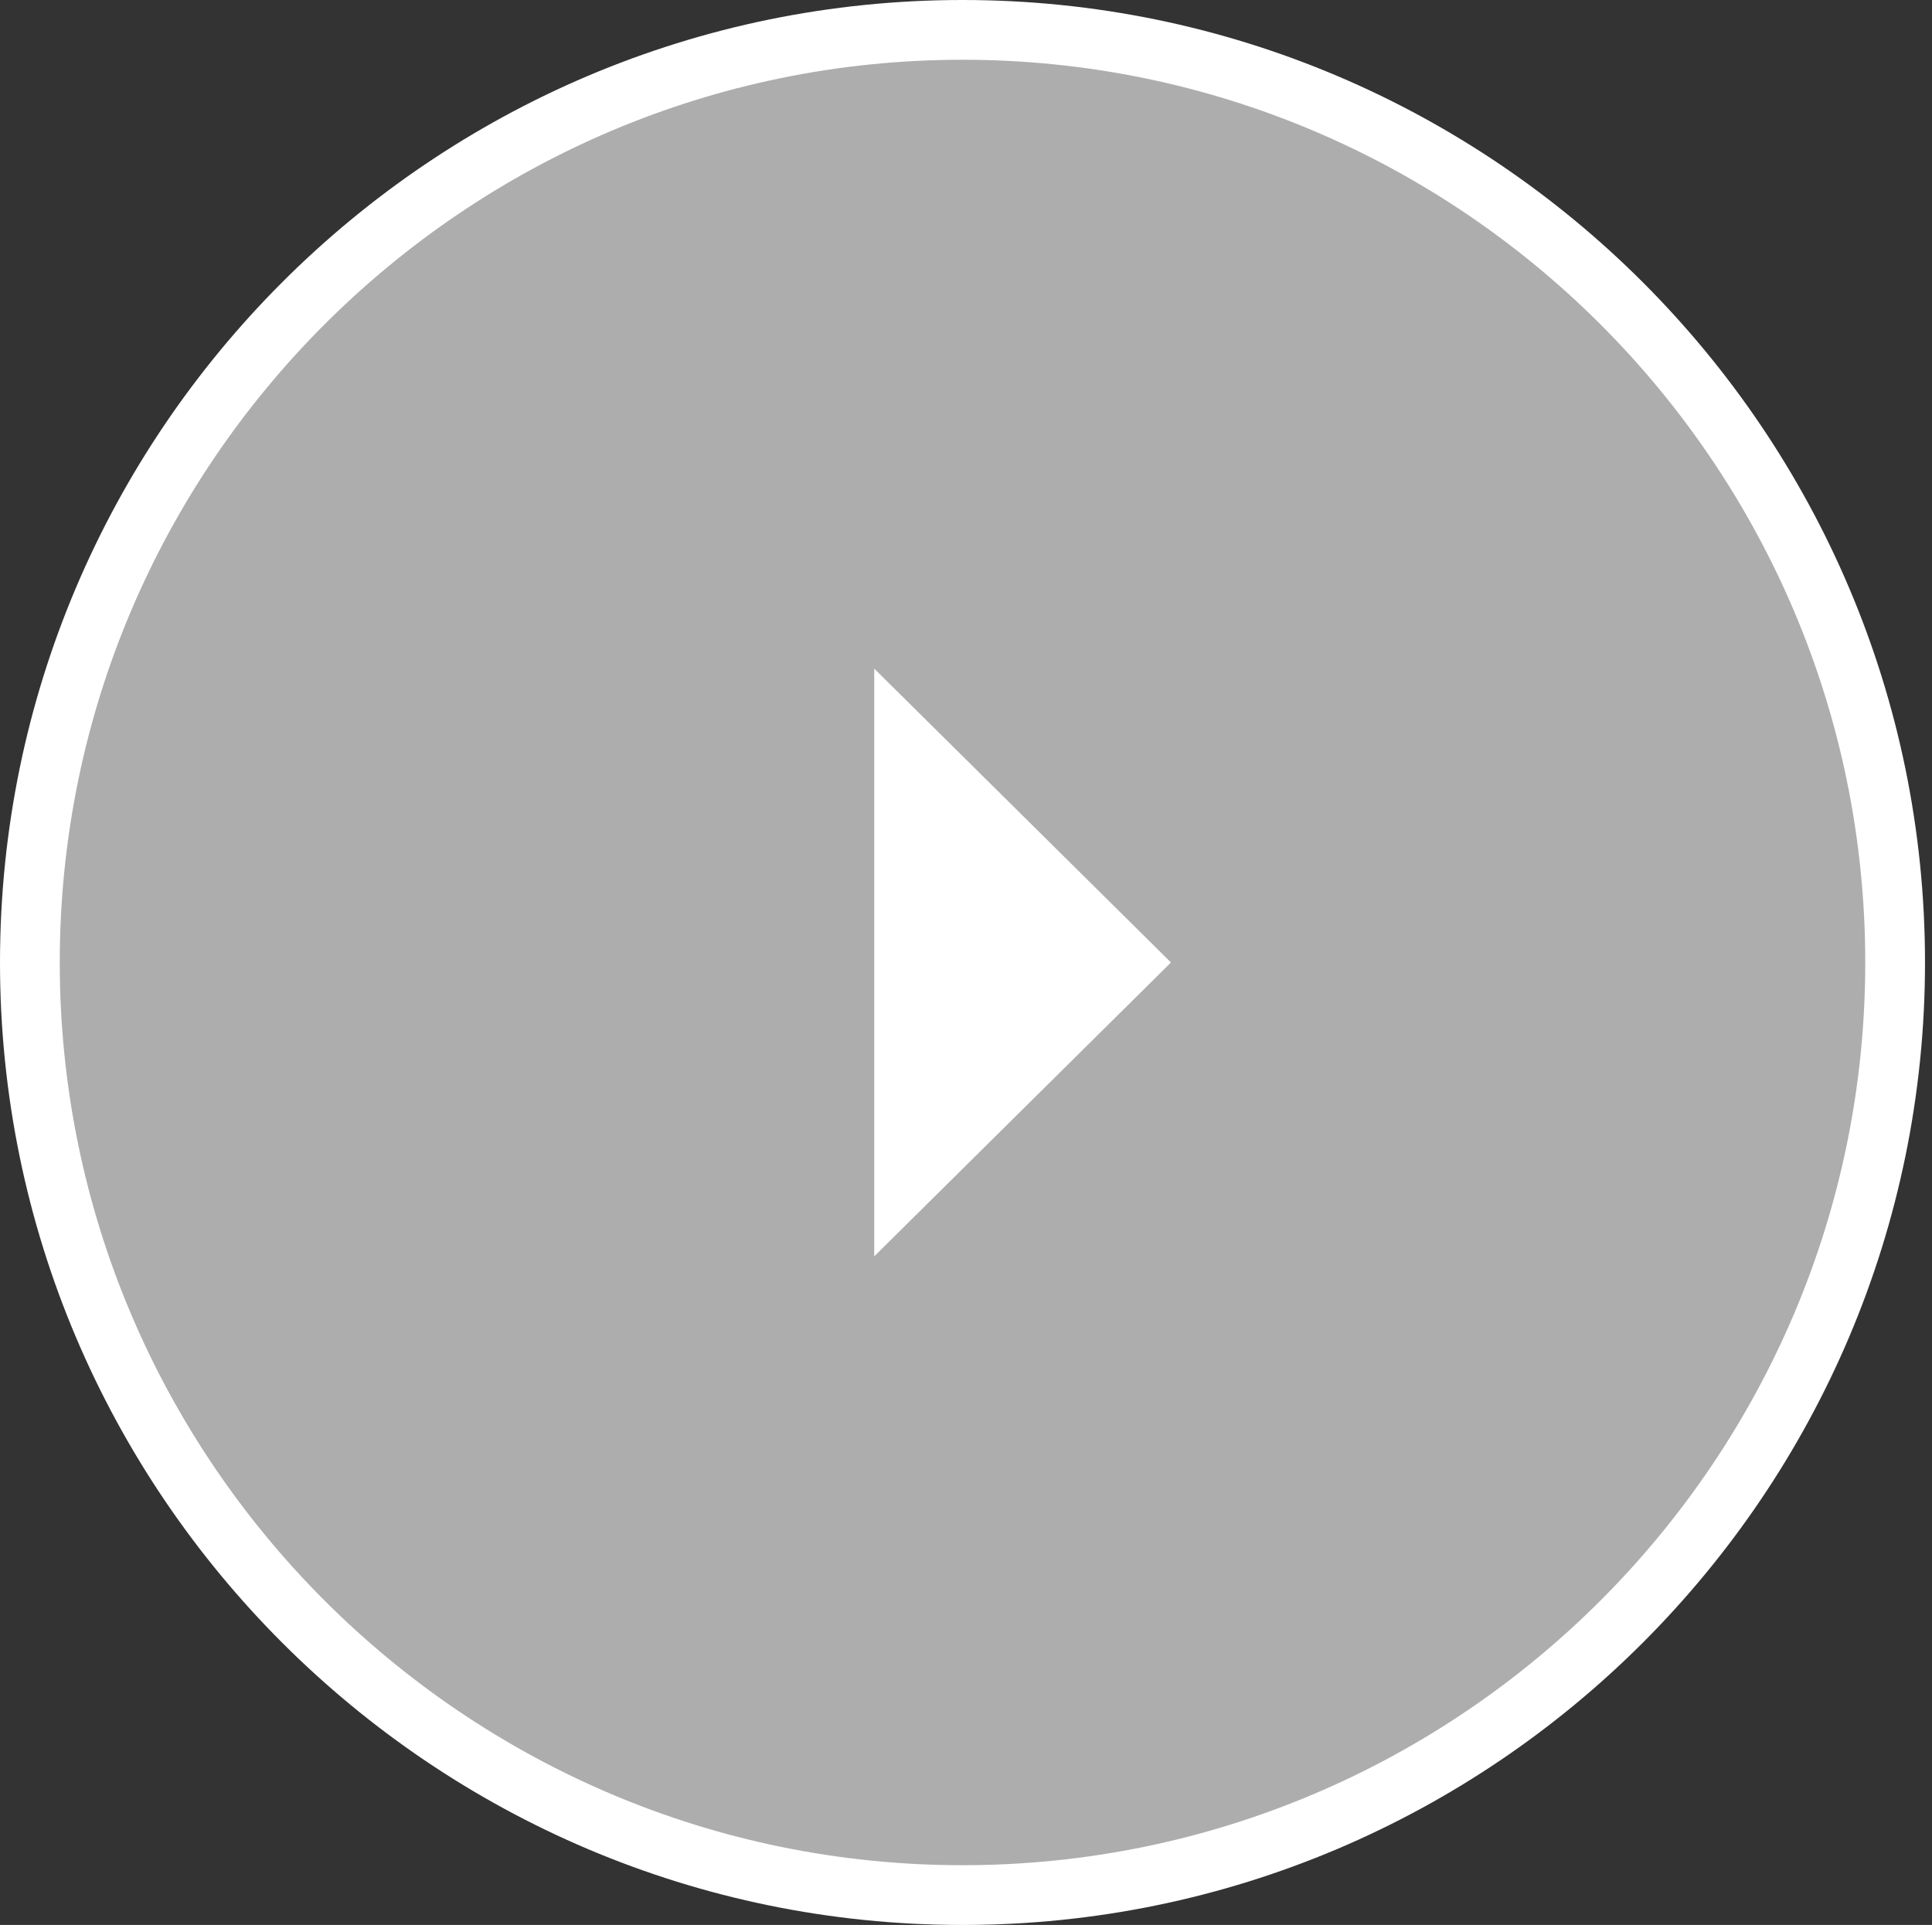
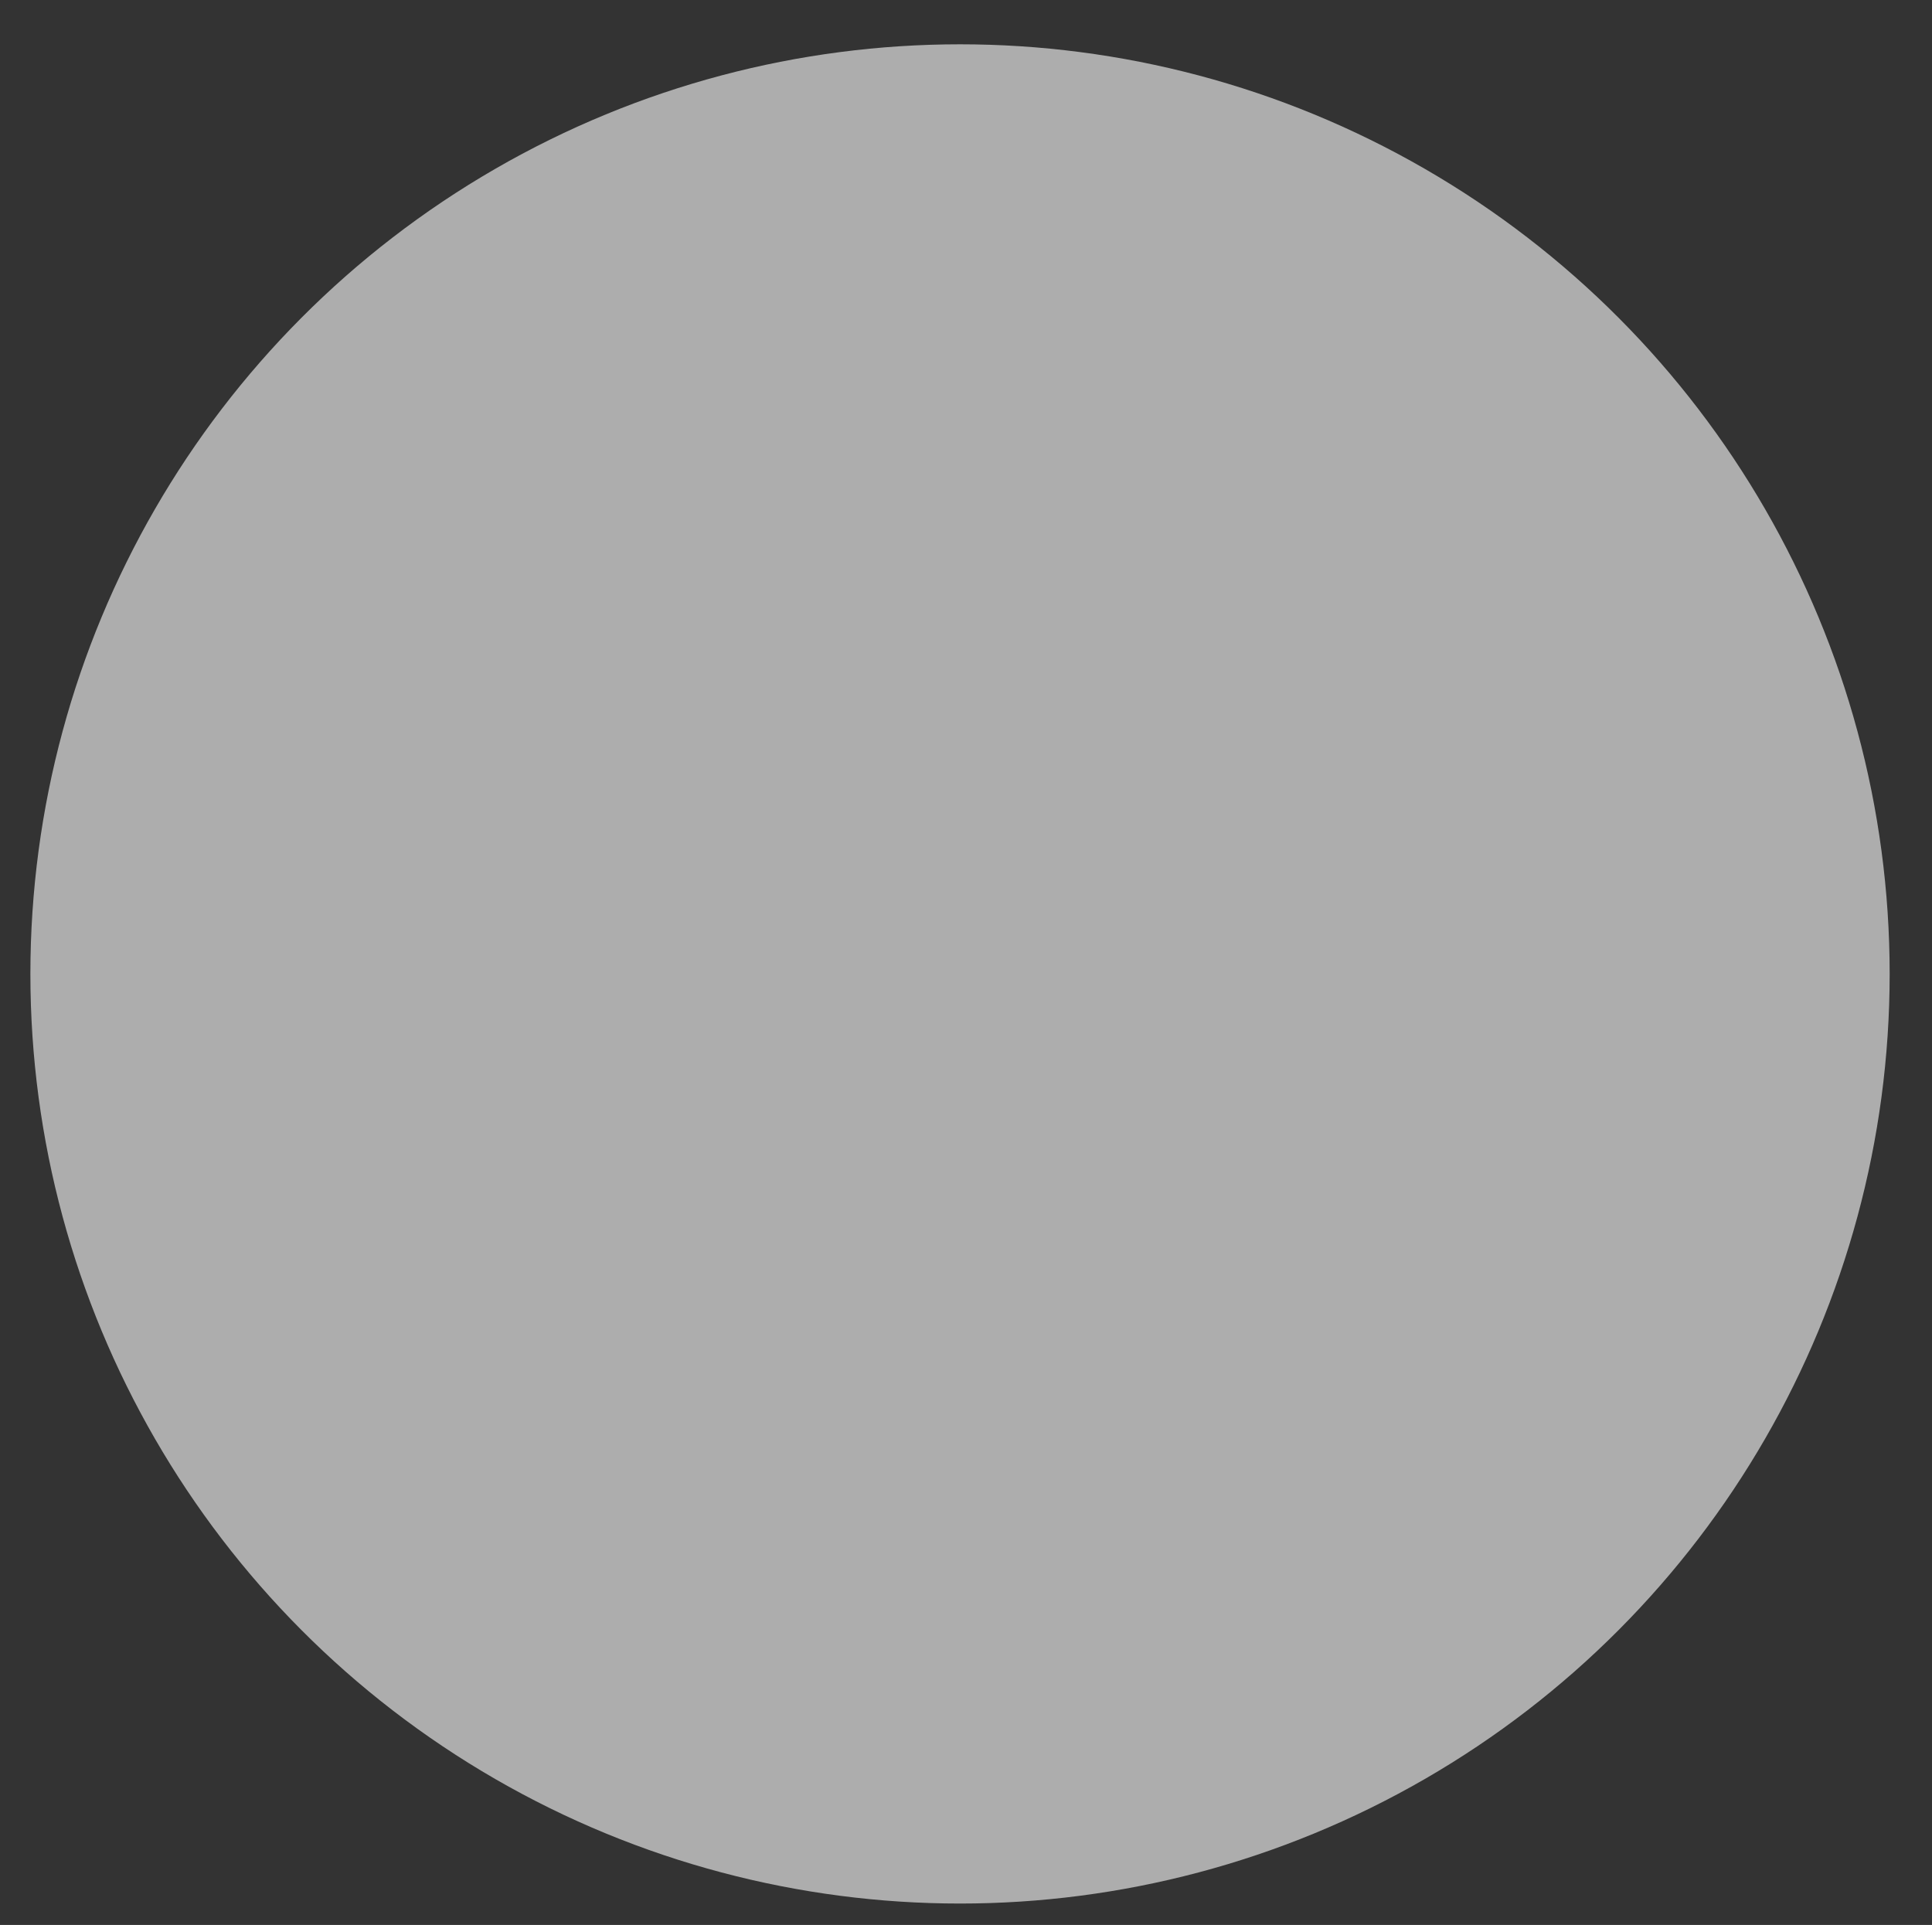
<svg xmlns="http://www.w3.org/2000/svg" version="1.1" id="もじ" x="0px" y="0px" width="64.66px" height="64.426px" viewBox="0 0 64.66 64.426" style="enable-background:new 0 0 64.66 64.426;" xml:space="preserve">
  <rect x="0" y="0" width="64.66" height="64.426" fill="#333333" stroke="none" />
  <style type="text/css">
	.st0{opacity:0.6;fill:#FFFFFF;}
	.st1{fill:#FFFFFF;}
</style>
  <circle class="st0" cx="32.13" cy="32.596" r="31.113" />
  <g>
-     <path class="st1" d="M32.213,64.426C14.451,64.426,0,49.976,0,32.213S14.451,0,32.213,0s32.213,14.451,32.213,32.213   S49.976,64.426,32.213,64.426z M32.213,2C15.554,2,2,15.554,2,32.213c0,16.659,13.554,30.213,30.213,30.213   s30.213-13.554,30.213-30.213C62.427,15.554,48.873,2,32.213,2z" />
-     <polygon class="st1" points="29.259,22.378 39.19,32.213 39.19,32.213 29.259,42.048  " />
-   </g>
+     </g>
</svg>